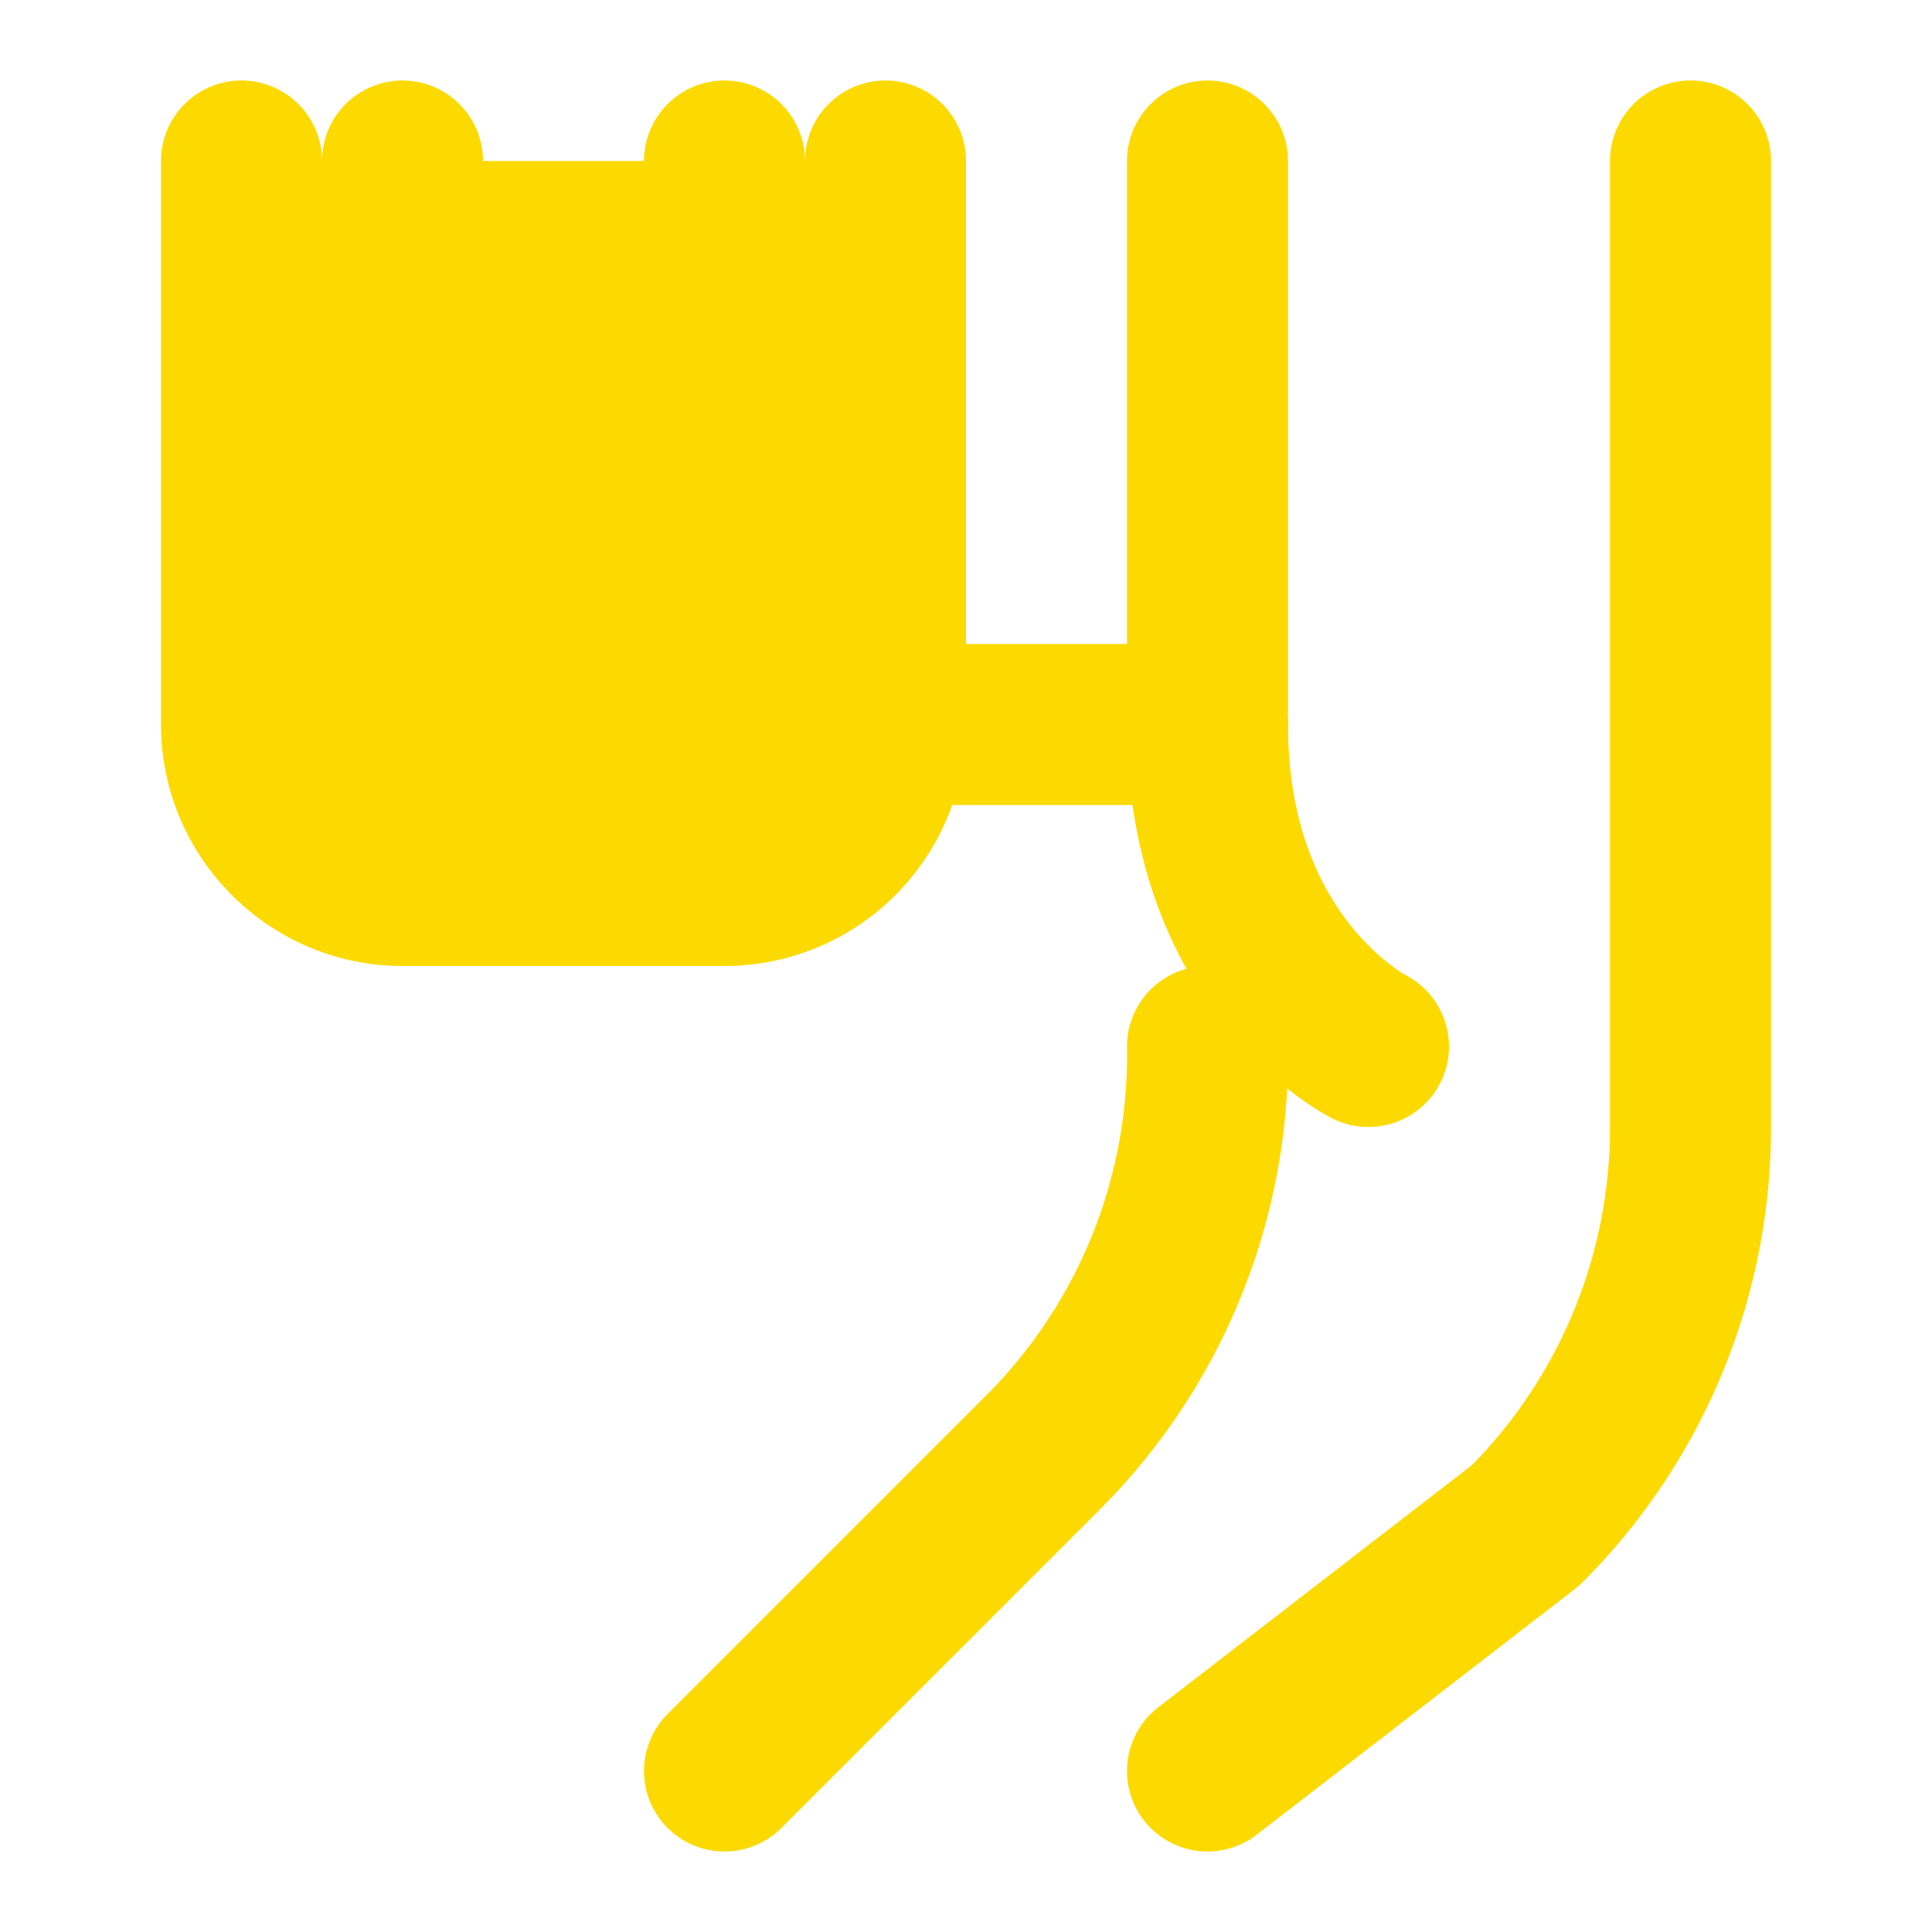
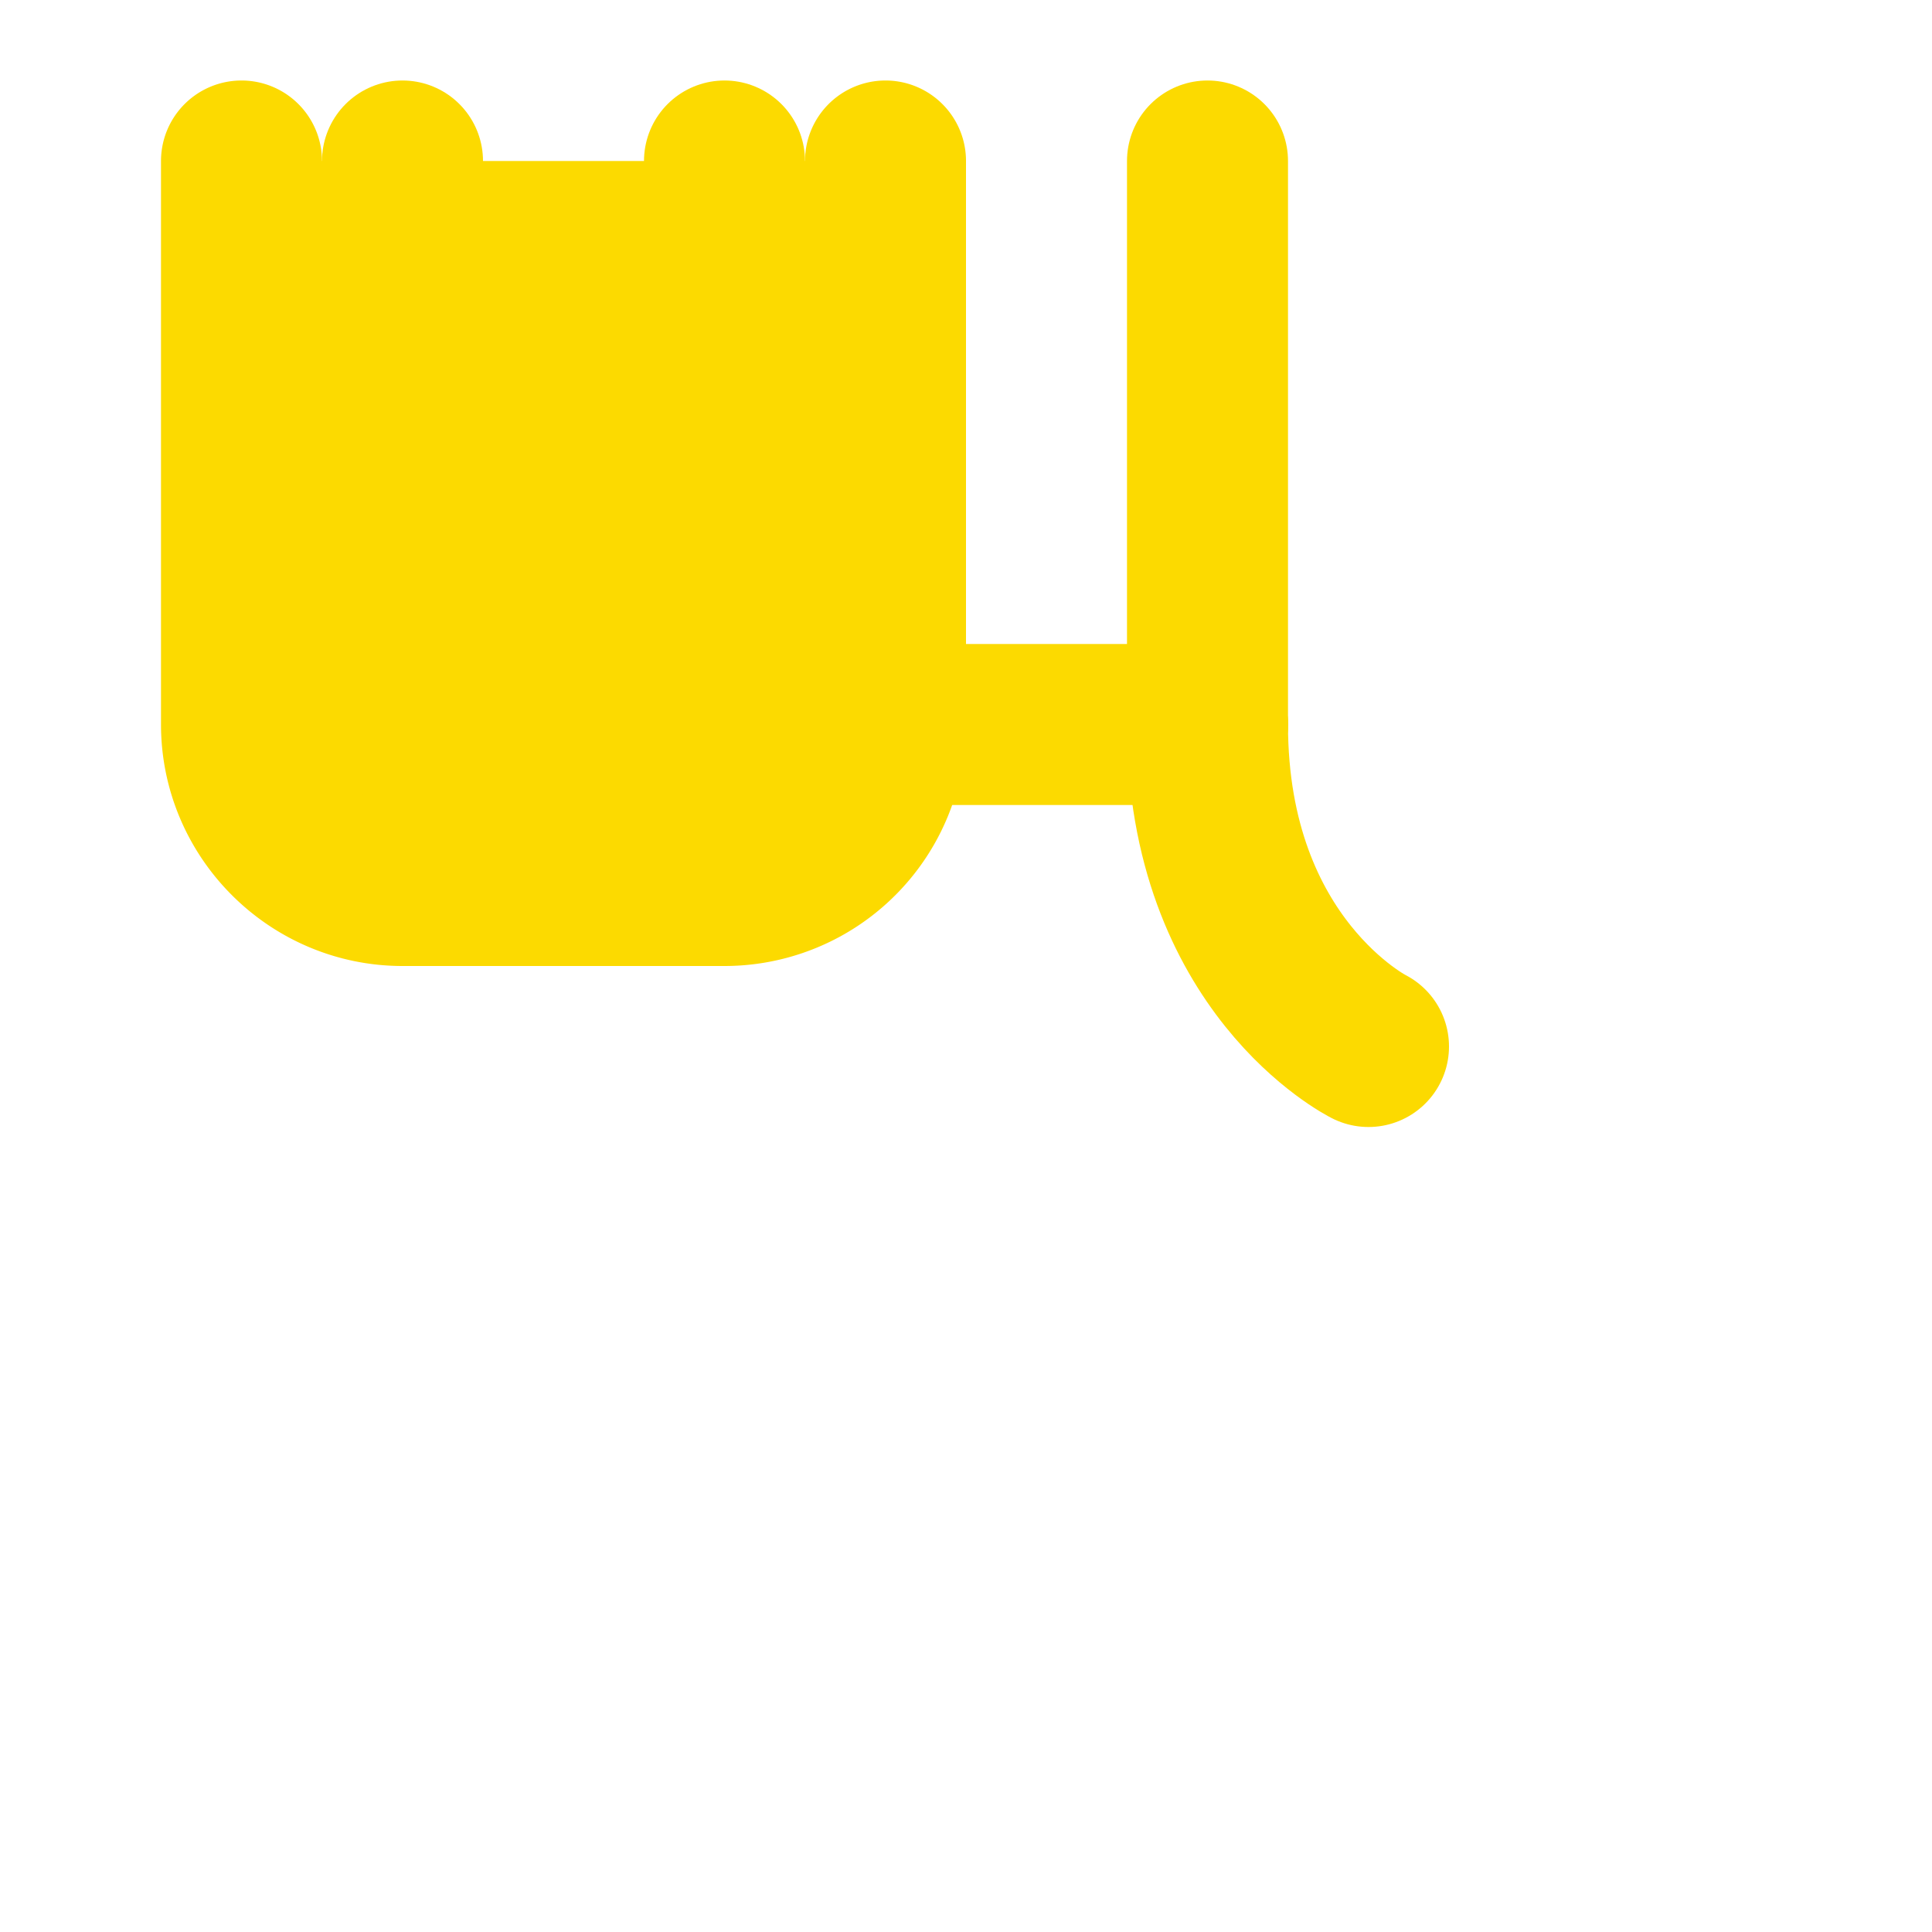
<svg xmlns="http://www.w3.org/2000/svg" width="24" height="24" viewBox="0 0 24 24" fill="none" stroke="currentColor" stroke-width="2" stroke-linecap="round" stroke-linejoin="round" class="lucide lucide-utensils">
  <path d="M3 2v7c0 1.1.9 2 2 2h4a2 2 0 0 0 2-2V2" stroke="#fcda00" fill="#fcda00" />
  <path d="M5 2v7" stroke="#fcda00" />
  <path d="M9 2v7" stroke="#fcda00" />
  <path d="M15 9V2" stroke="#fcda00" />
  <path d="M15 9H9" stroke="#fcda00" />
  <path d="M15 9c0 3 2 4 2 4" stroke="#fcda00" />
-   <path d="M21 2v12a6.98 6.98 0 0 1-2.05 4.95L15 22" stroke="#fcda00" />
-   <path d="m9 22 3.95-3.95A6.98 6.98 0 0 0 15 13" stroke="#fcda00" />
</svg>